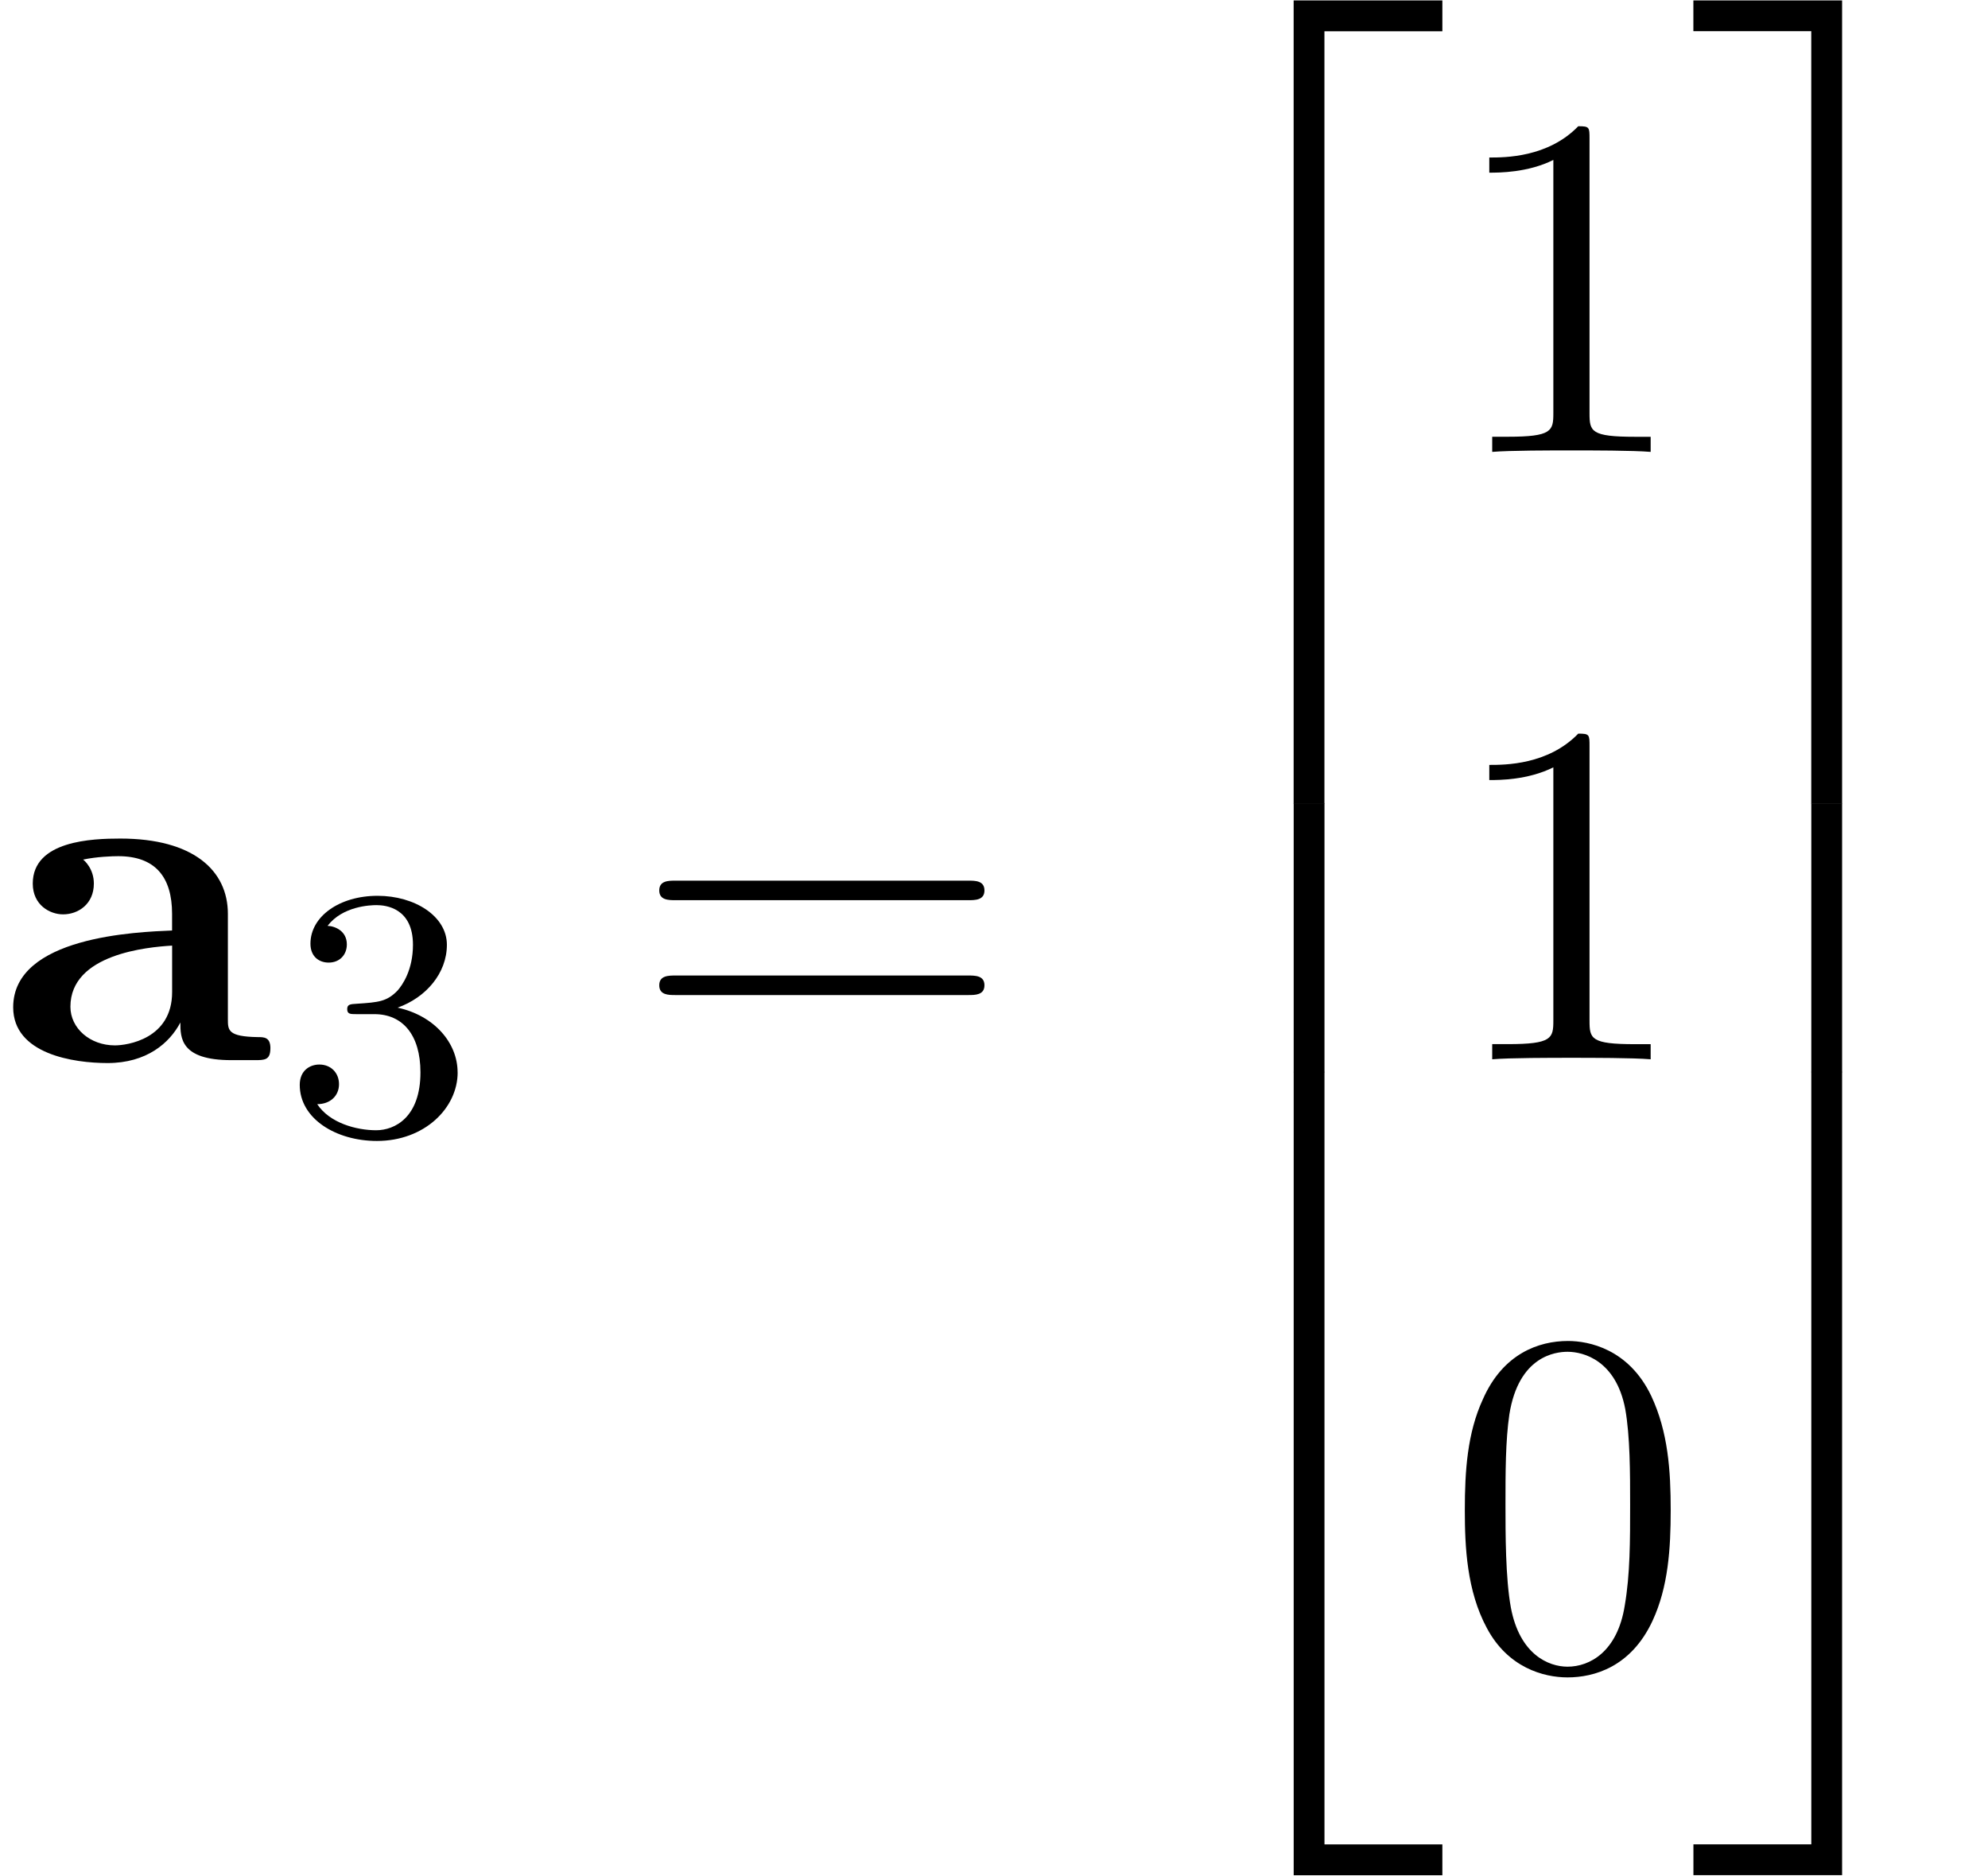
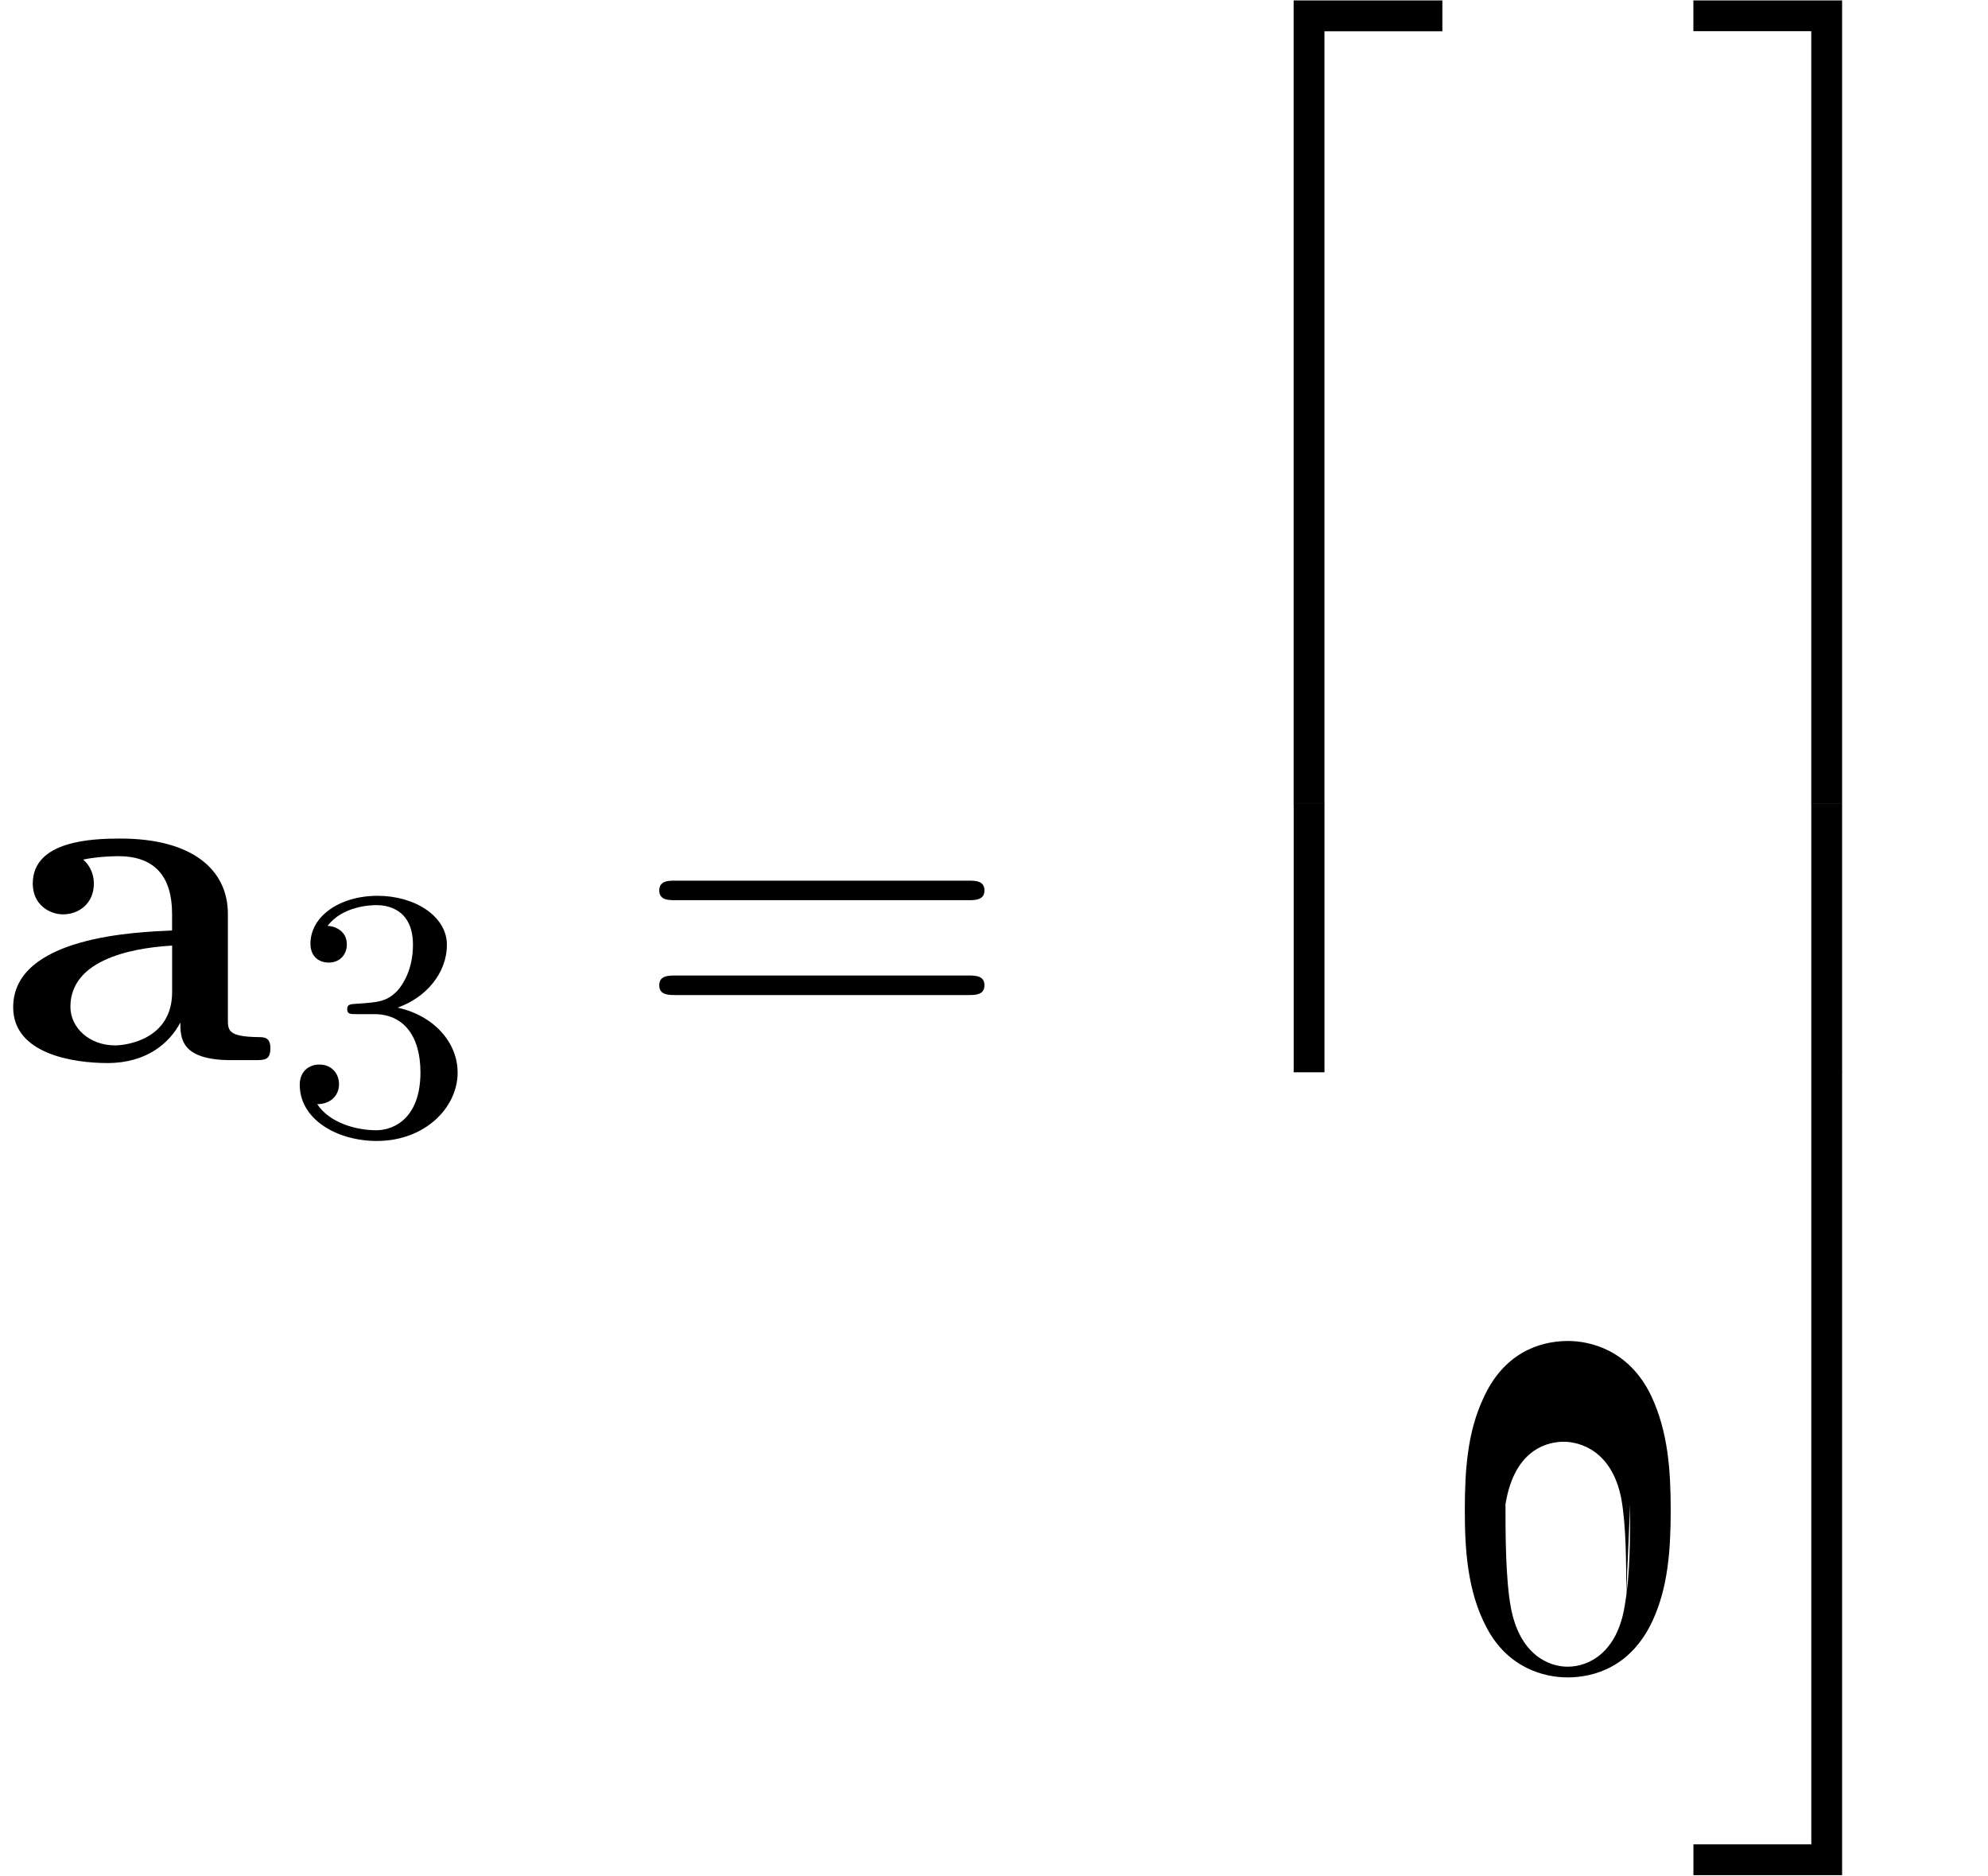
<svg xmlns="http://www.w3.org/2000/svg" xmlns:xlink="http://www.w3.org/1999/xlink" version="1.1" width="44.352pt" height="41.843pt" viewBox="0 -36.364 44.352 41.843">
  <defs>
    <path id="g16-50" d="m6.565 .299v-.687h-3.318v17.923h.687v-17.235h2.63z" />
    <path id="g16-51" d="m3.387 17.534v-17.923h-3.318v.687h2.63v17.235h.687z" />
-     <path id="g16-52" d="m6.565 17.524v-.687h-2.63v-17.235h-.687v17.923h3.318z" />
    <path id="g16-53" d="m3.387 17.524v-17.923h-.687v17.235h-2.63v.687h3.318z" />
    <path id="g16-54" d="m3.935 5.988v-5.998h-.687v5.998h.687z" />
    <path id="g16-55" d="m3.387 5.988v-5.998h-.687v5.998h.687z" />
-     <path id="g25-48" d="m5.018-3.491c0-.873-.055-1.745-.436-2.553c-.502-1.047-1.396-1.222-1.855-1.222c-.655 0-1.451 .284-1.898 1.298c-.349 .753-.404 1.604-.404 2.476c0 .818 .044 1.8 .491 2.629c.469 .884 1.265 1.102 1.8 1.102c.589 0 1.418-.229 1.898-1.265c.349-.753 .404-1.604 .404-2.465zm-.905-.131c0 .818 0 1.56-.12 2.258c-.164 1.036-.785 1.364-1.276 1.364c-.425 0-1.069-.273-1.265-1.32c-.12-.655-.12-1.658-.12-2.302c0-.698 0-1.418 .087-2.007c.207-1.298 1.025-1.396 1.298-1.396c.36 0 1.08 .196 1.287 1.276c.109 .611 .109 1.44 .109 2.127z" />
-     <path id="g25-49" d="m4.571 0v-.338h-.349c-.982 0-1.015-.12-1.015-.524v-6.12c0-.262 0-.284-.251-.284c-.676 .698-1.636 .698-1.985 .698v.338c.218 0 .862 0 1.429-.284v5.651c0 .393-.033 .524-1.015 .524h-.349v.338c.382-.033 1.331-.033 1.767-.033s1.385 0 1.767 .033z" />
+     <path id="g25-48" d="m5.018-3.491c0-.873-.055-1.745-.436-2.553c-.502-1.047-1.396-1.222-1.855-1.222c-.655 0-1.451 .284-1.898 1.298c-.349 .753-.404 1.604-.404 2.476c0 .818 .044 1.8 .491 2.629c.469 .884 1.265 1.102 1.8 1.102c.589 0 1.418-.229 1.898-1.265c.349-.753 .404-1.604 .404-2.465zm-.905-.131c0 .818 0 1.56-.12 2.258c-.164 1.036-.785 1.364-1.276 1.364c-.425 0-1.069-.273-1.265-1.32c-.12-.655-.12-1.658-.12-2.302c.207-1.298 1.025-1.396 1.298-1.396c.36 0 1.08 .196 1.287 1.276c.109 .611 .109 1.44 .109 2.127z" />
    <path id="g25-61" d="m7.865-3.785c0-.218-.207-.218-.36-.218h-6.535c-.153 0-.36 0-.36 .218s.207 .218 .371 .218h6.513c.164 0 .371 0 .371-.218zm0 2.116c0-.218-.207-.218-.371-.218h-6.513c-.164 0-.371 0-.371 .218s.207 .218 .36 .218h6.535c.153 0 .36 0 .36-.218z" />
    <path id="g24-51" d="m3.873-1.363c0-.662-.526-1.267-1.339-1.443c.63-.223 1.1-.765 1.1-1.403s-.717-1.092-1.546-1.092c-.853 0-1.498 .462-1.498 1.068c0 .295 .199 .422 .406 .422c.247 0 .406-.175 .406-.406c0-.295-.255-.406-.43-.414c.335-.438 .948-.462 1.092-.462c.207 0 .813 .064 .813 .885c0 .558-.231 .893-.343 1.02c-.239 .247-.422 .263-.909 .295c-.151 .008-.215 .016-.215 .12c0 .112 .072 .112 .207 .112h.399c.63 0 1.028 .462 1.028 1.299c0 .996-.566 1.291-.988 1.291c-.438 0-1.036-.159-1.315-.582c.287 0 .486-.183 .486-.446c0-.255-.183-.438-.438-.438c-.215 0-.438 .135-.438 .454c0 .757 .813 1.251 1.722 1.251c1.06 0 1.801-.733 1.801-1.53z" />
    <path id="g11-97" d="m6.033-.262c0-.251-.142-.251-.284-.251c-.665-.011-.665-.153-.665-.404v-2.345c0-.971-.775-1.68-2.4-1.68c-.622 0-1.953 .044-1.953 1.004c0 .48 .382 .687 .676 .687c.338 0 .687-.229 .687-.687c0-.327-.207-.513-.24-.535c.305-.065 .655-.076 .785-.076c.818 0 1.2 .458 1.2 1.287v.371c-.775 .033-3.545 .131-3.545 1.713c0 1.047 1.353 1.244 2.105 1.244c.873 0 1.385-.447 1.625-.905c0 .338 0 .84 1.135 .84h.524c.218 0 .349 0 .349-.262zm-2.193-1.255c0 1.047-1.004 1.189-1.276 1.189c-.556 0-.993-.382-.993-.862c0-1.178 1.724-1.331 2.269-1.364v1.036z" />
  </defs>
  <g id="page969">
    <use x="0" y="-12.715" xlink:href="#g11-97" />
    <use x="6.336" y="-11.079" xlink:href="#g24-51" />
    <use x="14.098" y="-12.715" xlink:href="#g25-61" />
    <use x="25.614" y="-35.966" xlink:href="#g16-50" />
    <use x="25.614" y="-18.431" xlink:href="#g16-54" />
    <use x="25.614" y="-12.055" xlink:href="#g16-52" />
    <use x="32.255" y="-26.282" xlink:href="#g25-49" />
    <use x="32.255" y="-12.732" xlink:href="#g25-49" />
    <use x="32.255" y=".817" xlink:href="#g25-48" />
    <use x="37.71" y="-35.966" xlink:href="#g16-51" />
    <use x="37.71" y="-18.431" xlink:href="#g16-55" />
    <use x="37.71" y="-12.055" xlink:href="#g16-53" />
  </g>
</svg>